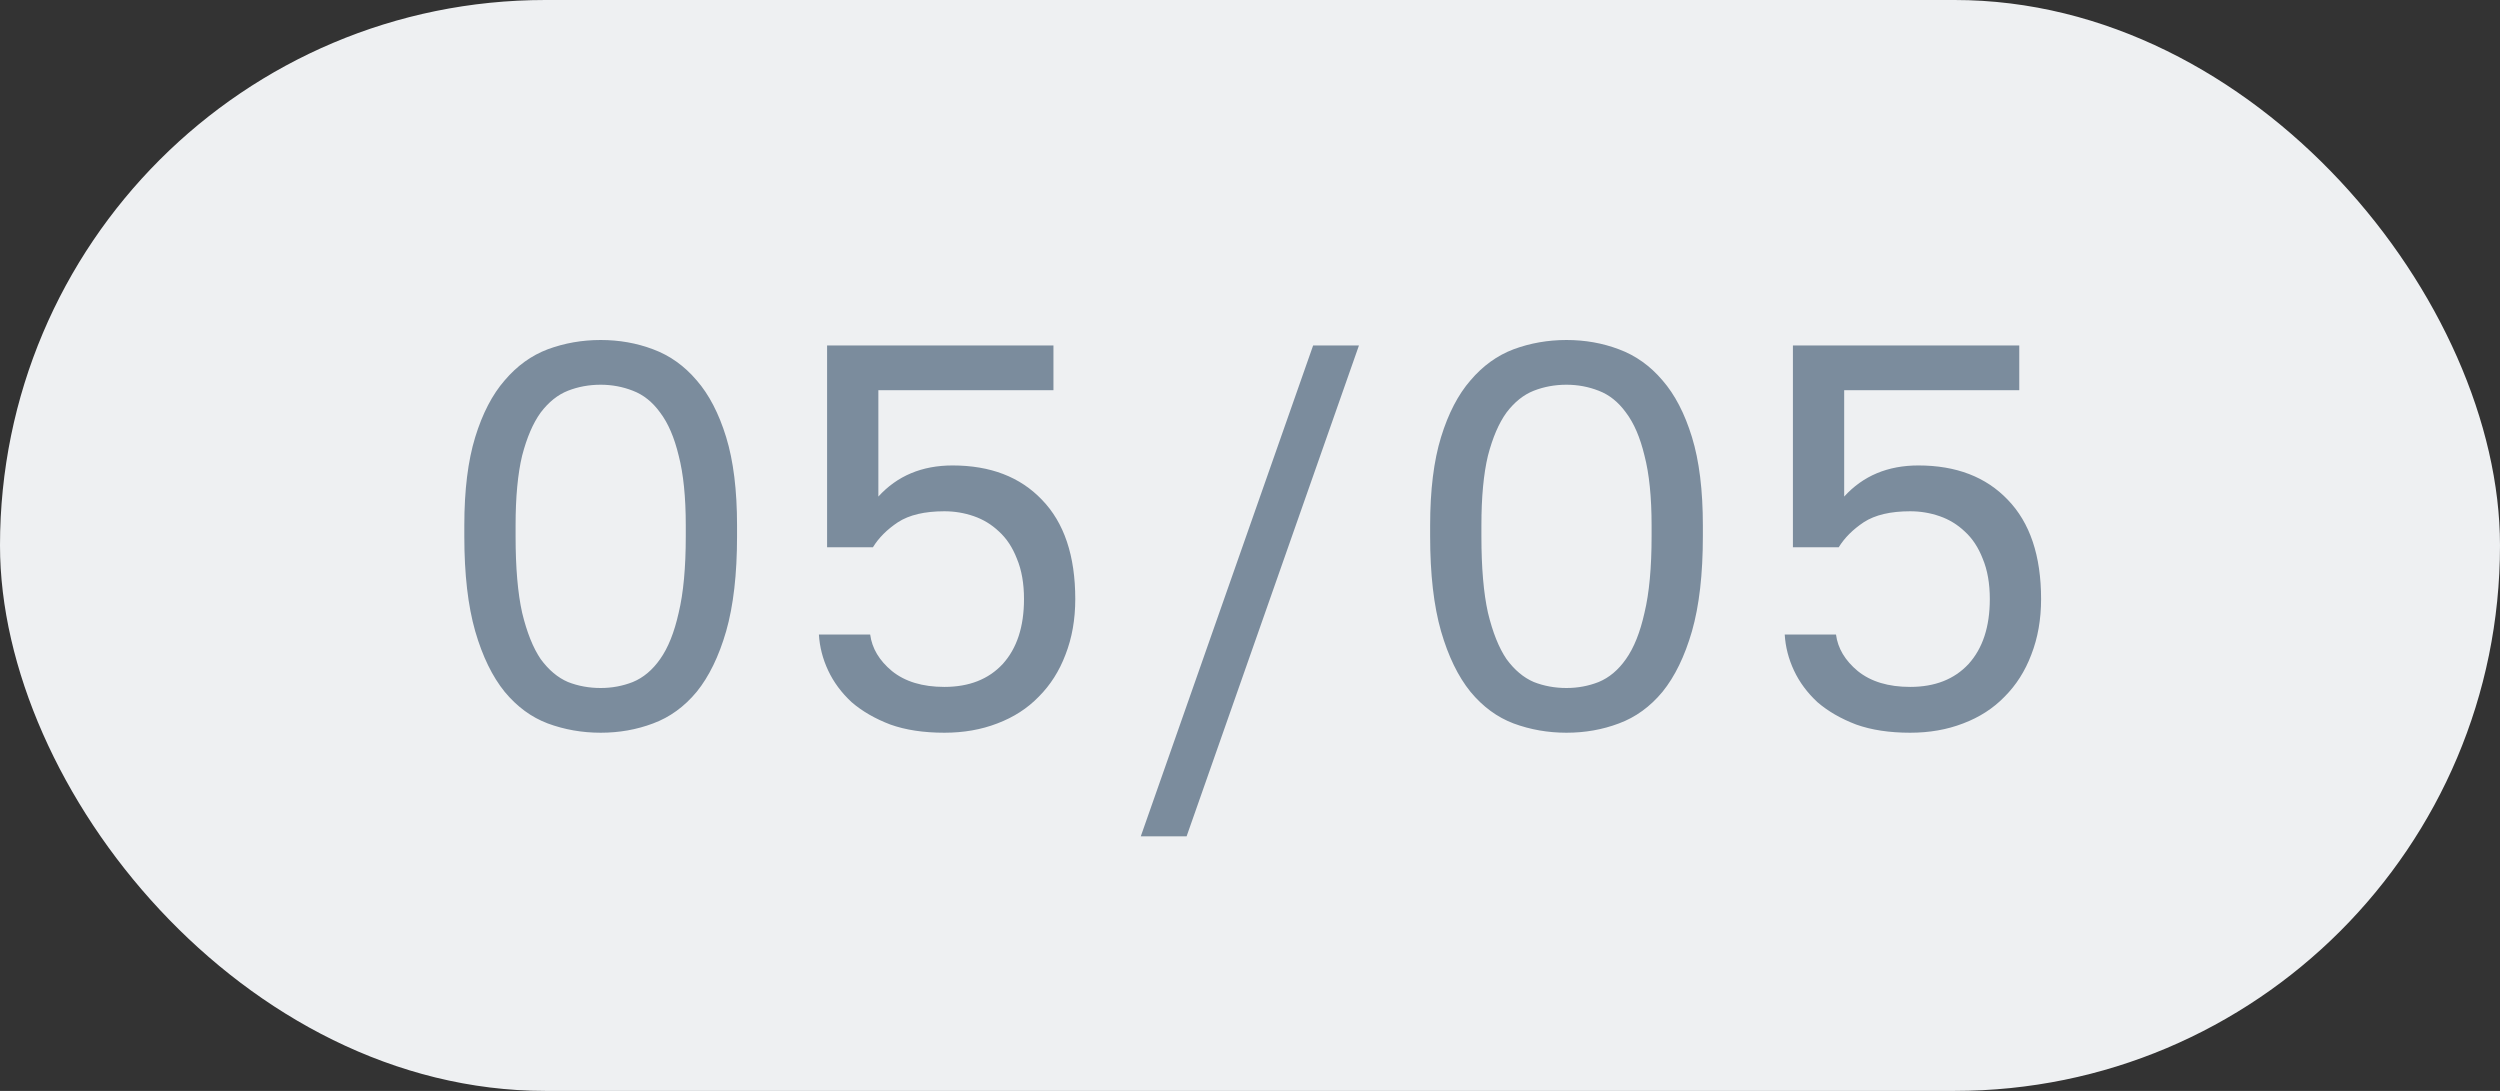
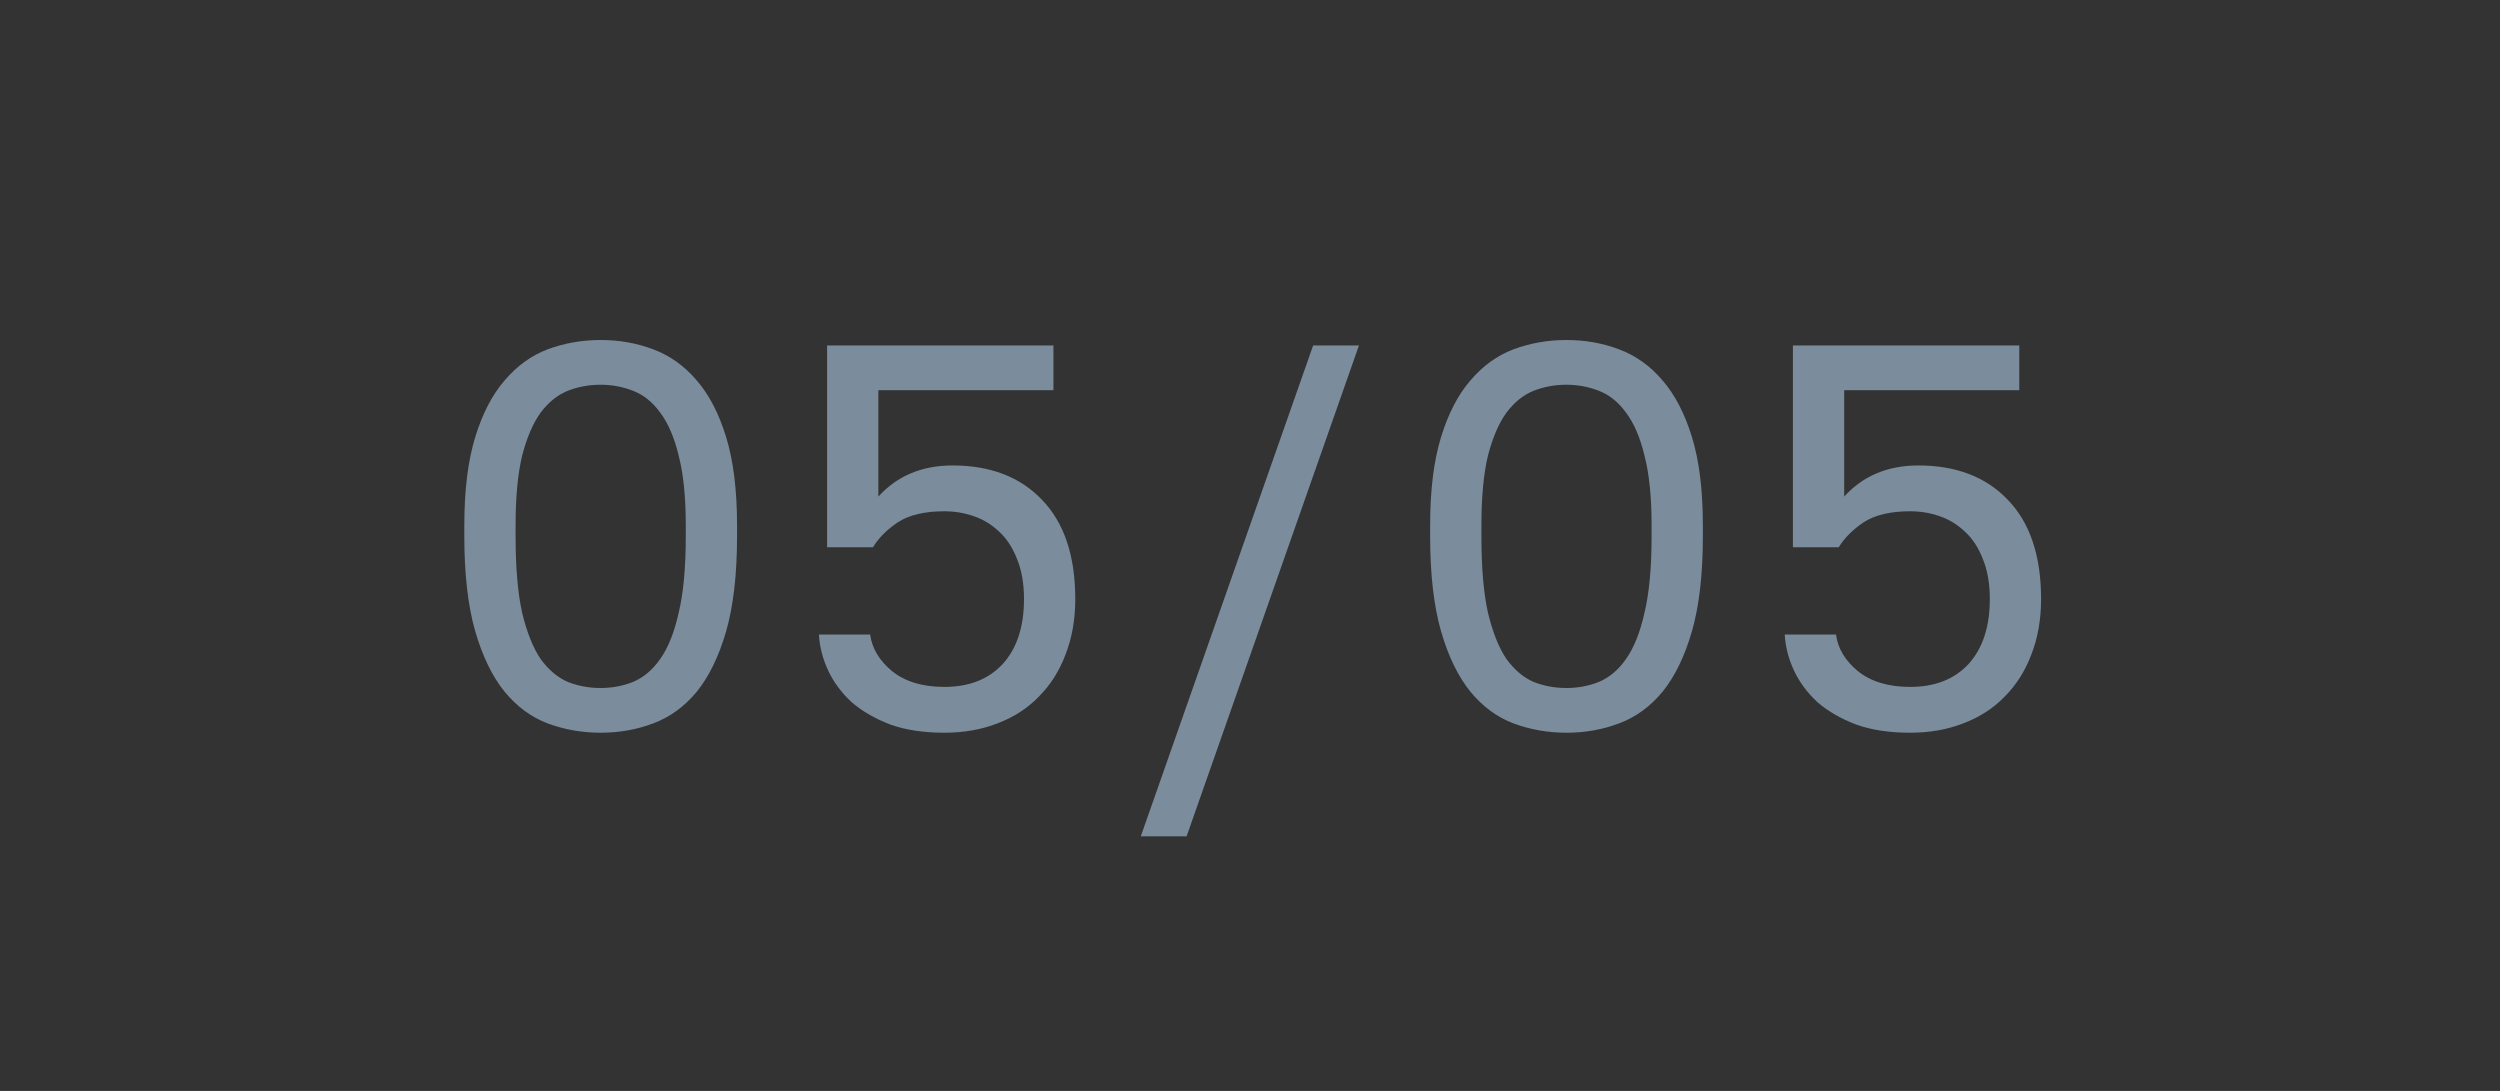
<svg xmlns="http://www.w3.org/2000/svg" width="55" height="24" viewBox="0 0 55 24" fill="none">
  <rect x="0" y="0" width="55" height="24" fill="#333333" stroke="none" />
  <g clip-path="url(#clip0_1010_4595)">
-     <rect width="55" height="24" rx="12" fill="#EEF0F2" />
    <path d="M13.215 16.12C12.807 16.12 12.419 16.052 12.051 15.916C11.691 15.78 11.375 15.548 11.103 15.22C10.831 14.884 10.615 14.44 10.455 13.888C10.295 13.328 10.215 12.632 10.215 11.8V11.56C10.215 10.784 10.295 10.136 10.455 9.616C10.615 9.096 10.831 8.68 11.103 8.368C11.375 8.048 11.691 7.82 12.051 7.684C12.419 7.548 12.807 7.48 13.215 7.48C13.623 7.48 14.007 7.548 14.367 7.684C14.735 7.82 15.055 8.048 15.327 8.368C15.599 8.68 15.815 9.096 15.975 9.616C16.135 10.136 16.215 10.784 16.215 11.56V11.8C16.215 12.632 16.135 13.328 15.975 13.888C15.815 14.44 15.599 14.884 15.327 15.22C15.055 15.548 14.735 15.78 14.367 15.916C14.007 16.052 13.623 16.12 13.215 16.12ZM13.215 15.136C13.463 15.136 13.699 15.092 13.923 15.004C14.155 14.908 14.355 14.74 14.523 14.5C14.699 14.252 14.835 13.912 14.931 13.48C15.035 13.048 15.087 12.488 15.087 11.8V11.56C15.087 10.936 15.035 10.424 14.931 10.024C14.835 9.624 14.699 9.308 14.523 9.076C14.355 8.844 14.155 8.684 13.923 8.596C13.699 8.508 13.463 8.464 13.215 8.464C12.959 8.464 12.719 8.508 12.495 8.596C12.271 8.684 12.071 8.844 11.895 9.076C11.727 9.308 11.591 9.624 11.487 10.024C11.391 10.424 11.343 10.936 11.343 11.56V11.8C11.343 12.488 11.391 13.048 11.487 13.48C11.591 13.912 11.727 14.252 11.895 14.5C12.071 14.74 12.271 14.908 12.495 15.004C12.719 15.092 12.959 15.136 13.215 15.136ZM20.776 16.12C20.32 16.12 19.924 16.06 19.588 15.94C19.252 15.812 18.968 15.648 18.736 15.448C18.512 15.24 18.34 15.008 18.22 14.752C18.1 14.496 18.032 14.232 18.016 13.96H19.144C19.184 14.264 19.344 14.532 19.624 14.764C19.912 14.996 20.296 15.112 20.776 15.112C21.32 15.112 21.748 14.944 22.06 14.608C22.372 14.264 22.528 13.788 22.528 13.18C22.528 12.836 22.476 12.54 22.372 12.292C22.276 12.044 22.144 11.844 21.976 11.692C21.816 11.54 21.632 11.428 21.424 11.356C21.216 11.284 21 11.248 20.776 11.248C20.344 11.248 20.004 11.328 19.756 11.488C19.516 11.648 19.332 11.832 19.204 12.04H18.196V7.6H23.176V8.584H19.324V10.924C19.74 10.468 20.284 10.24 20.956 10.24C21.788 10.24 22.444 10.492 22.924 10.996C23.412 11.5 23.656 12.228 23.656 13.18C23.656 13.628 23.584 14.036 23.44 14.404C23.304 14.764 23.108 15.072 22.852 15.328C22.604 15.584 22.3 15.78 21.94 15.916C21.588 16.052 21.2 16.12 20.776 16.12ZM28.889 7.6H29.897L26.105 18.4H25.097L28.889 7.6ZM34.463 16.12C34.055 16.12 33.667 16.052 33.299 15.916C32.939 15.78 32.623 15.548 32.351 15.22C32.079 14.884 31.863 14.44 31.703 13.888C31.543 13.328 31.463 12.632 31.463 11.8V11.56C31.463 10.784 31.543 10.136 31.703 9.616C31.863 9.096 32.079 8.68 32.351 8.368C32.623 8.048 32.939 7.82 33.299 7.684C33.667 7.548 34.055 7.48 34.463 7.48C34.871 7.48 35.255 7.548 35.615 7.684C35.983 7.82 36.303 8.048 36.575 8.368C36.847 8.68 37.063 9.096 37.223 9.616C37.383 10.136 37.463 10.784 37.463 11.56V11.8C37.463 12.632 37.383 13.328 37.223 13.888C37.063 14.44 36.847 14.884 36.575 15.22C36.303 15.548 35.983 15.78 35.615 15.916C35.255 16.052 34.871 16.12 34.463 16.12ZM34.463 15.136C34.711 15.136 34.947 15.092 35.171 15.004C35.403 14.908 35.603 14.74 35.771 14.5C35.947 14.252 36.083 13.912 36.179 13.48C36.283 13.048 36.335 12.488 36.335 11.8V11.56C36.335 10.936 36.283 10.424 36.179 10.024C36.083 9.624 35.947 9.308 35.771 9.076C35.603 8.844 35.403 8.684 35.171 8.596C34.947 8.508 34.711 8.464 34.463 8.464C34.207 8.464 33.967 8.508 33.743 8.596C33.519 8.684 33.319 8.844 33.143 9.076C32.975 9.308 32.839 9.624 32.735 10.024C32.639 10.424 32.591 10.936 32.591 11.56V11.8C32.591 12.488 32.639 13.048 32.735 13.48C32.839 13.912 32.975 14.252 33.143 14.5C33.319 14.74 33.519 14.908 33.743 15.004C33.967 15.092 34.207 15.136 34.463 15.136ZM42.024 16.12C41.568 16.12 41.172 16.06 40.836 15.94C40.5 15.812 40.216 15.648 39.984 15.448C39.76 15.24 39.588 15.008 39.468 14.752C39.348 14.496 39.28 14.232 39.264 13.96H40.392C40.432 14.264 40.592 14.532 40.872 14.764C41.16 14.996 41.544 15.112 42.024 15.112C42.568 15.112 42.996 14.944 43.308 14.608C43.62 14.264 43.776 13.788 43.776 13.18C43.776 12.836 43.724 12.54 43.62 12.292C43.524 12.044 43.392 11.844 43.224 11.692C43.064 11.54 42.88 11.428 42.672 11.356C42.464 11.284 42.248 11.248 42.024 11.248C41.592 11.248 41.252 11.328 41.004 11.488C40.764 11.648 40.58 11.832 40.452 12.04H39.444V7.6H44.424V8.584H40.572V10.924C40.988 10.468 41.532 10.24 42.204 10.24C43.036 10.24 43.692 10.492 44.172 10.996C44.66 11.5 44.904 12.228 44.904 13.18C44.904 13.628 44.832 14.036 44.688 14.404C44.552 14.764 44.356 15.072 44.1 15.328C43.852 15.584 43.548 15.78 43.188 15.916C42.836 16.052 42.448 16.12 42.024 16.12Z" fill="#7B8C9D" />
  </g>
  <defs>
    <clipPath id="clip0_1010_4595">
      <rect width="55" height="24" fill="white" />
    </clipPath>
  </defs>
</svg>